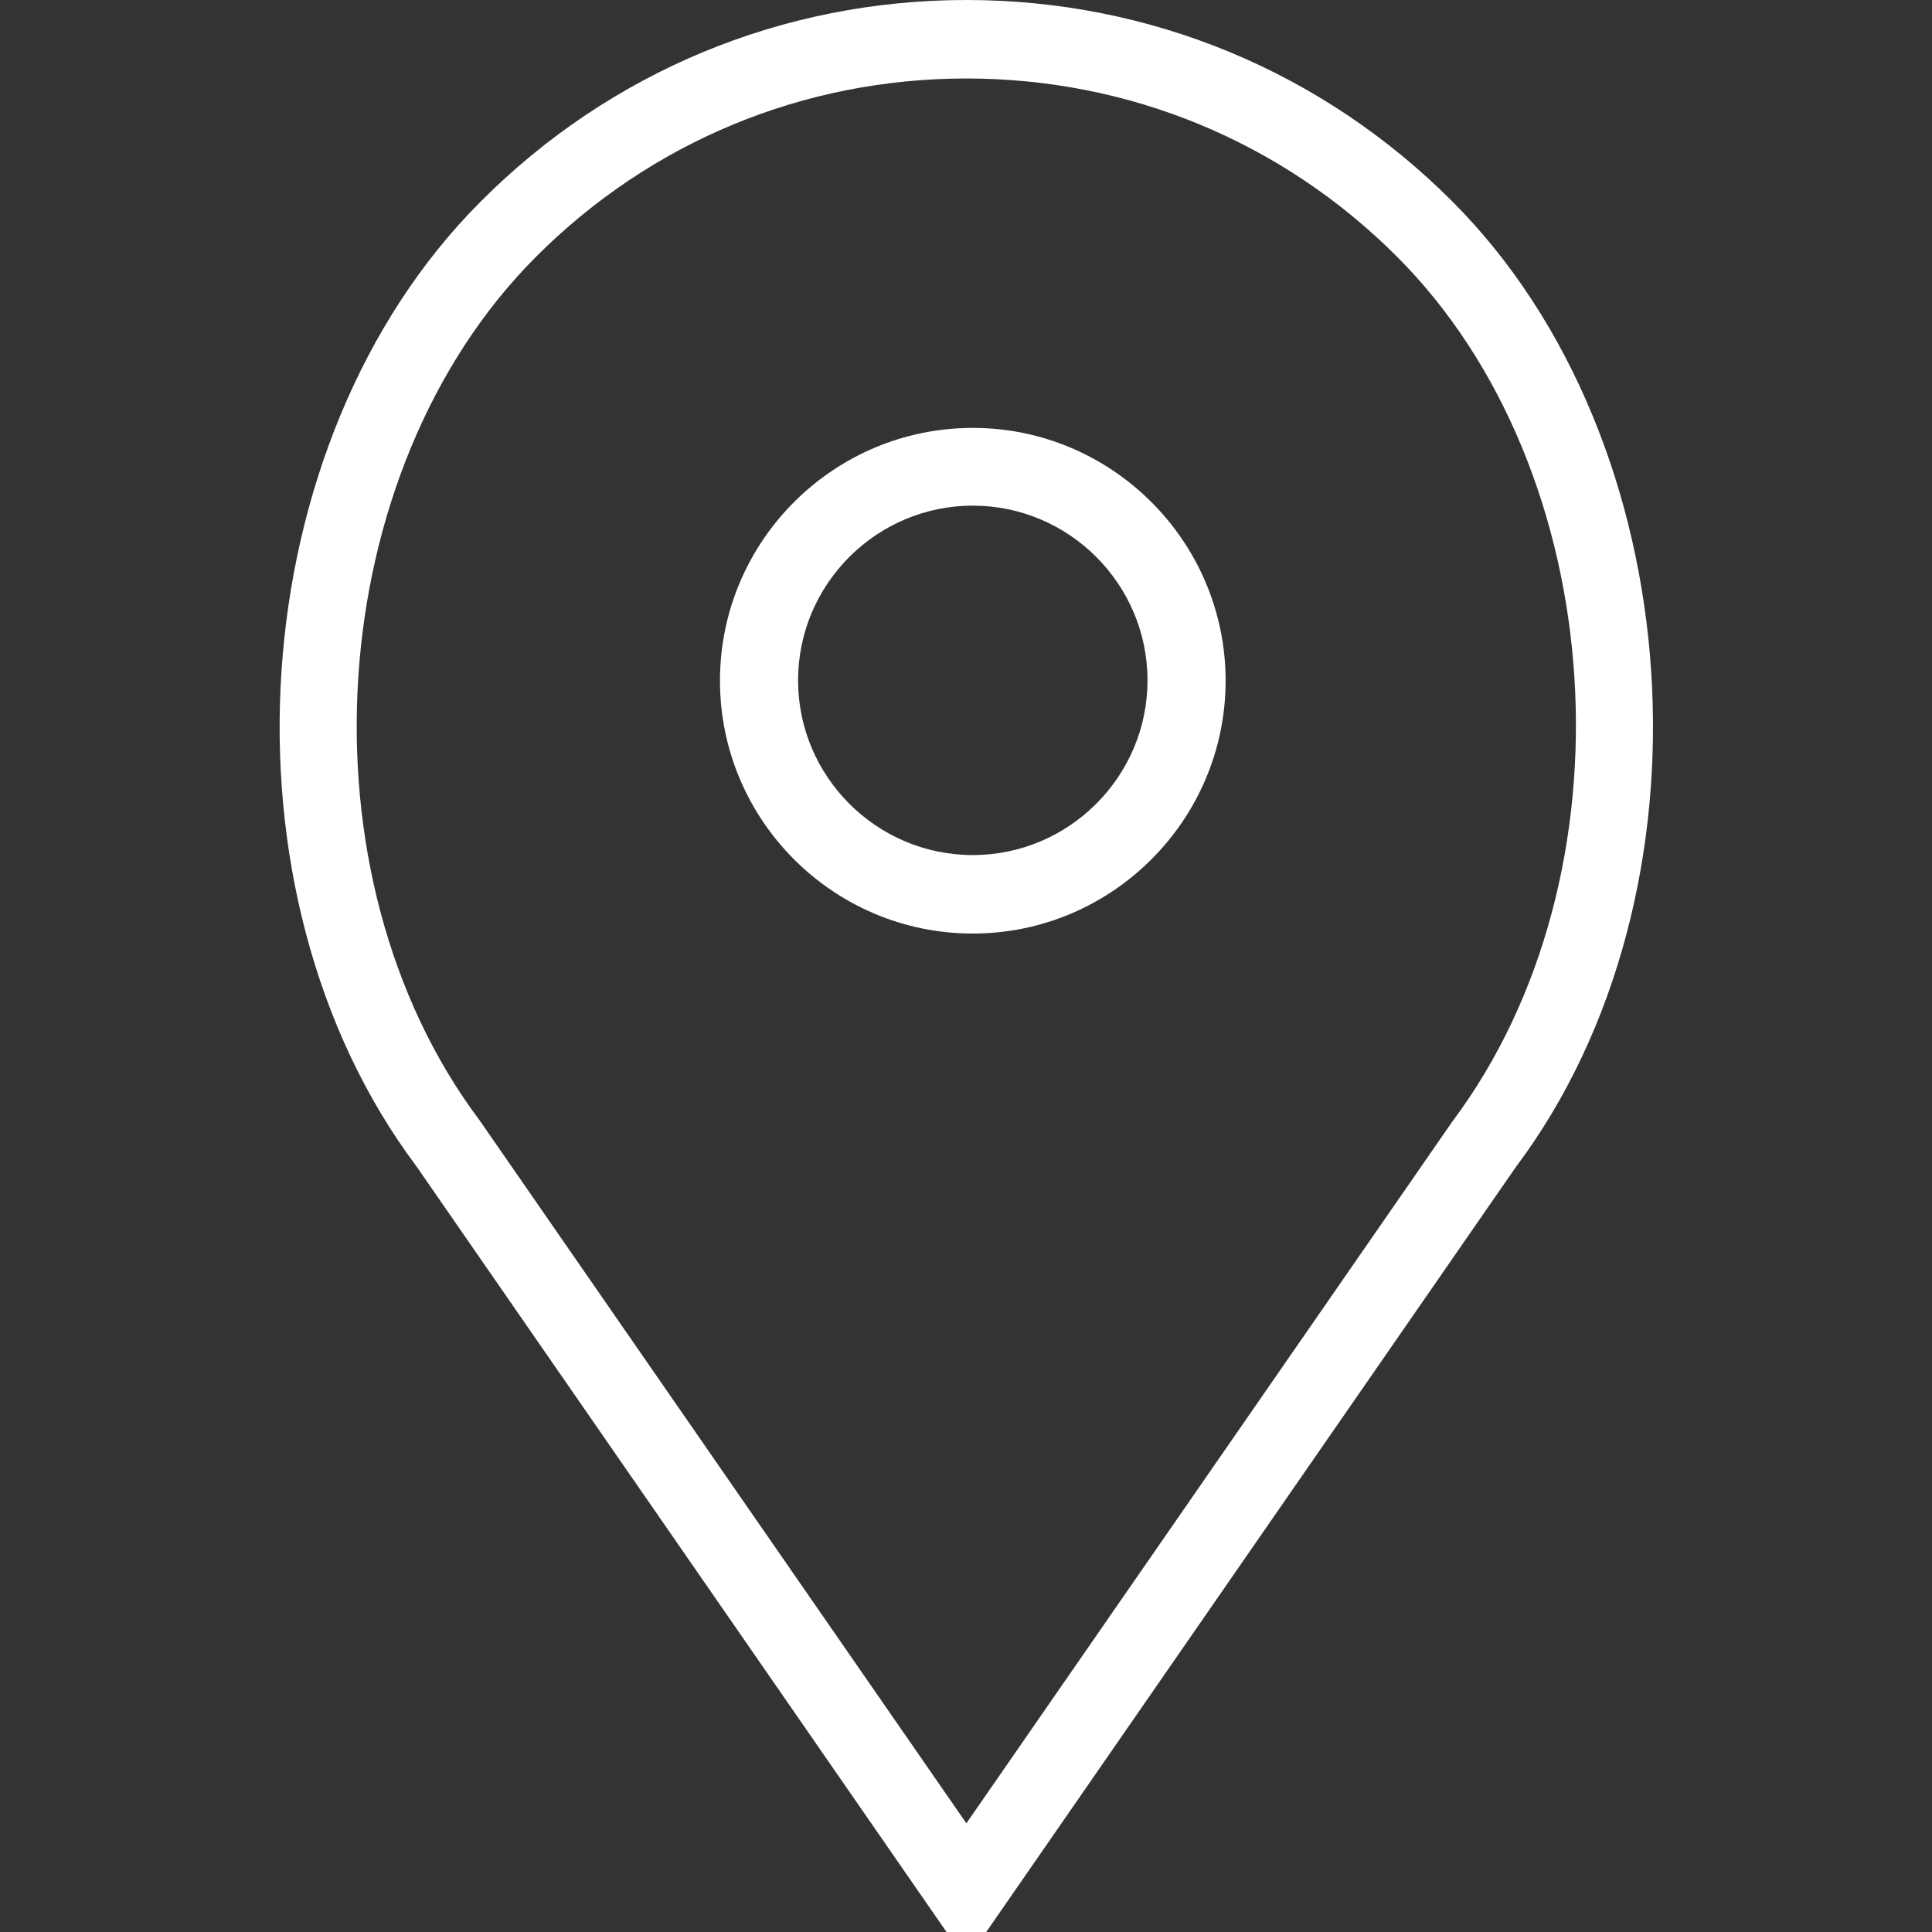
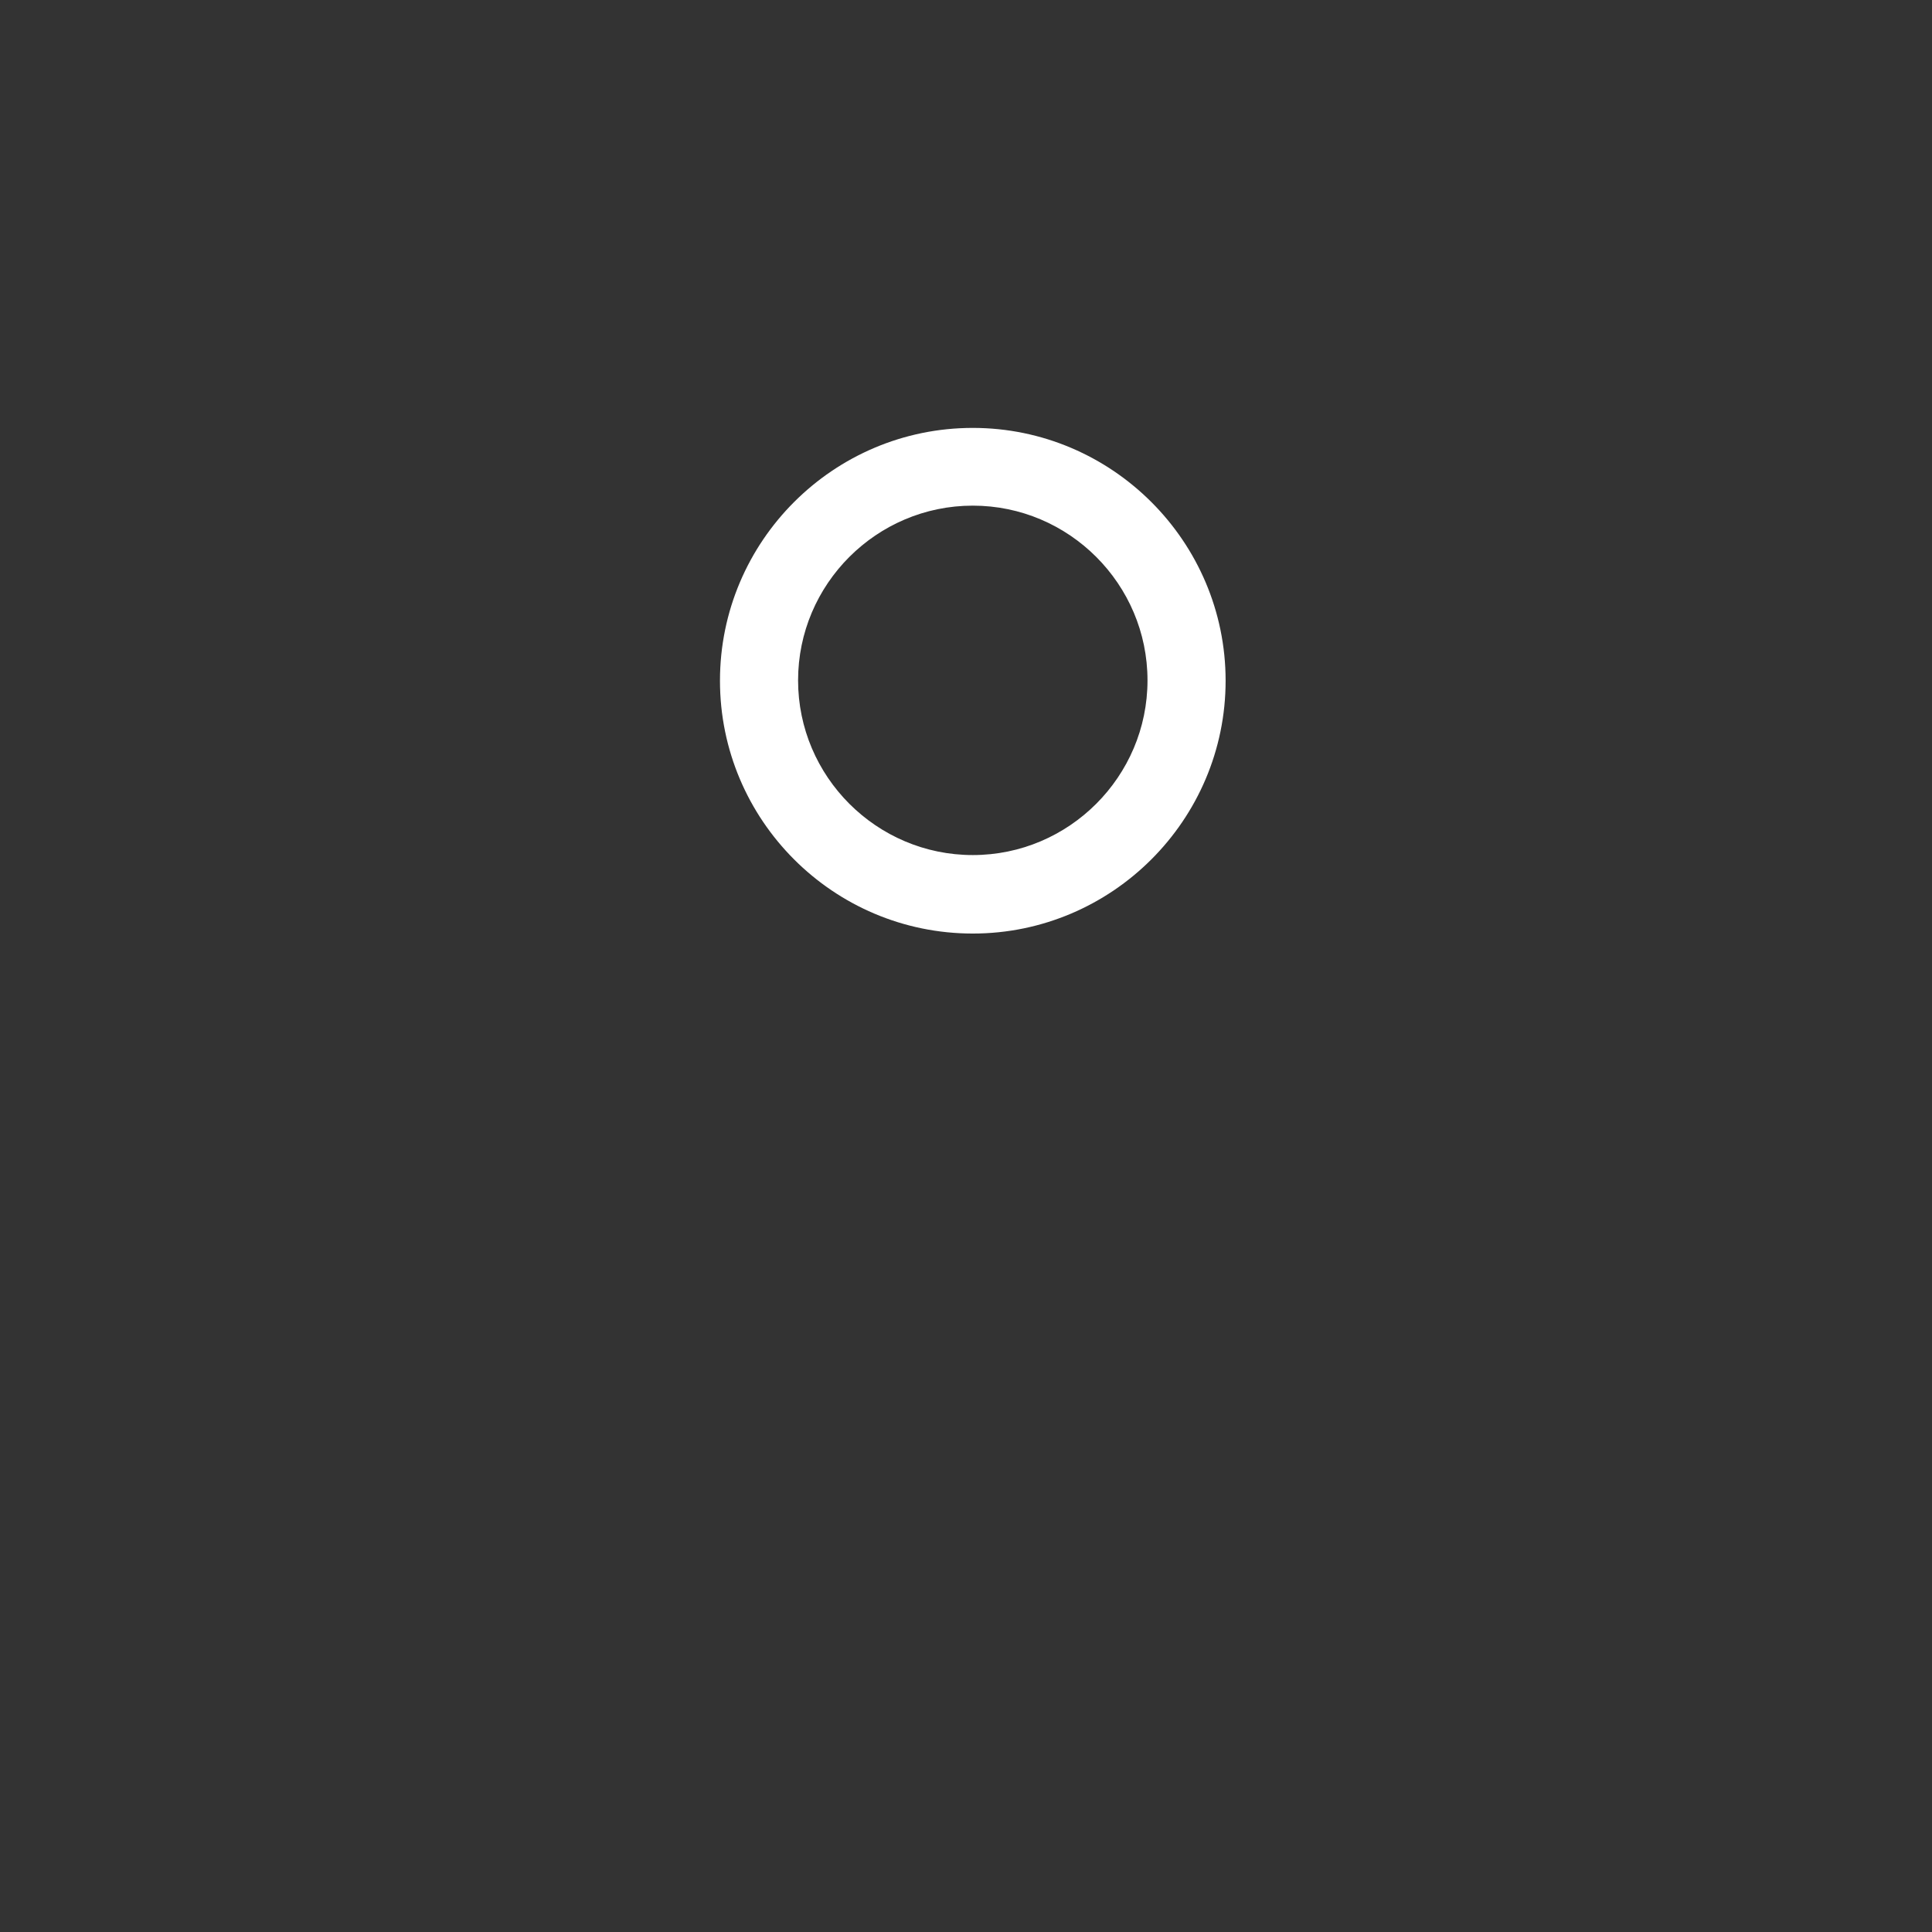
<svg xmlns="http://www.w3.org/2000/svg" version="1.1" id="Capa_1" x="0px" y="0px" viewBox="0 0 512 512" style="enable-background:new 0 0 512 512;" xml:space="preserve">
  <rect x="0" y="0" width="512" height="512" fill="#333333" stroke="none" />
  <style type="text/css">
	.st0{fill:#FFFFFF;}
</style>
  <g>
    <path class="st0" d="M257.8,247.4c-37,0-67-30.1-67-67c0-37,30.1-67,67-67s67,30.1,67,67C324.8,217.3,294.7,247.4,257.8,247.4z    M257.8,134c-25.5,0-46.3,20.8-46.3,46.3s20.8,46.3,46.3,46.3s46.3-20.8,46.3-46.3S283.3,134,257.8,134z" />
-     <path class="st0" d="M257.8,114.3c-36.4,0-66.1,29.6-66.1,66.1s29.6,66.1,66.1,66.1s66.1-29.6,66.1-66.1S294.3,114.3,257.8,114.3z    M257.8,227.5c-26.1,0-47.2-21.1-47.2-47.2s21.1-47.2,47.2-47.2s47.2,21.1,47.2,47.2S283.8,227.5,257.8,227.5z" />
-     <path class="st0" d="M110.3,309c-54.4-72.6-46.5-192,17.1-255.6C161.8,18.9,207.5,0,256.1,0s94.3,18.9,128.7,53.3   c63.6,63.6,71.5,183.2,16.9,256L256.1,519.6L110.3,309z M256.1,20.8c-43.1,0-83.5,16.7-114,47.2c-56.8,56.8-63.9,163.8-15,228.9   l129,186.3l128.8-186C433.9,231.8,427,124.8,370.2,68C339.7,37.5,299.2,20.8,256.1,20.8z" />
-     <path class="st0" d="M384.2,54C350,19.8,304.5,0.9,256.2,0.9c-48.4,0-93.9,18.8-128,53.1c-63.3,63.3-71.2,182.3-17,254.5L256.3,518   l144.6-209.2C455.3,236.3,447.4,117.3,384.2,54z M385.7,297.7L256.1,484.8L126.4,297.4c-49.1-65.4-42.1-173,15.1-230.1   c30.7-30.7,71.4-47.5,114.6-47.5s84.1,16.8,114.7,47.5C427.9,124.4,435,231.9,385.7,297.7z" />
  </g>
</svg>